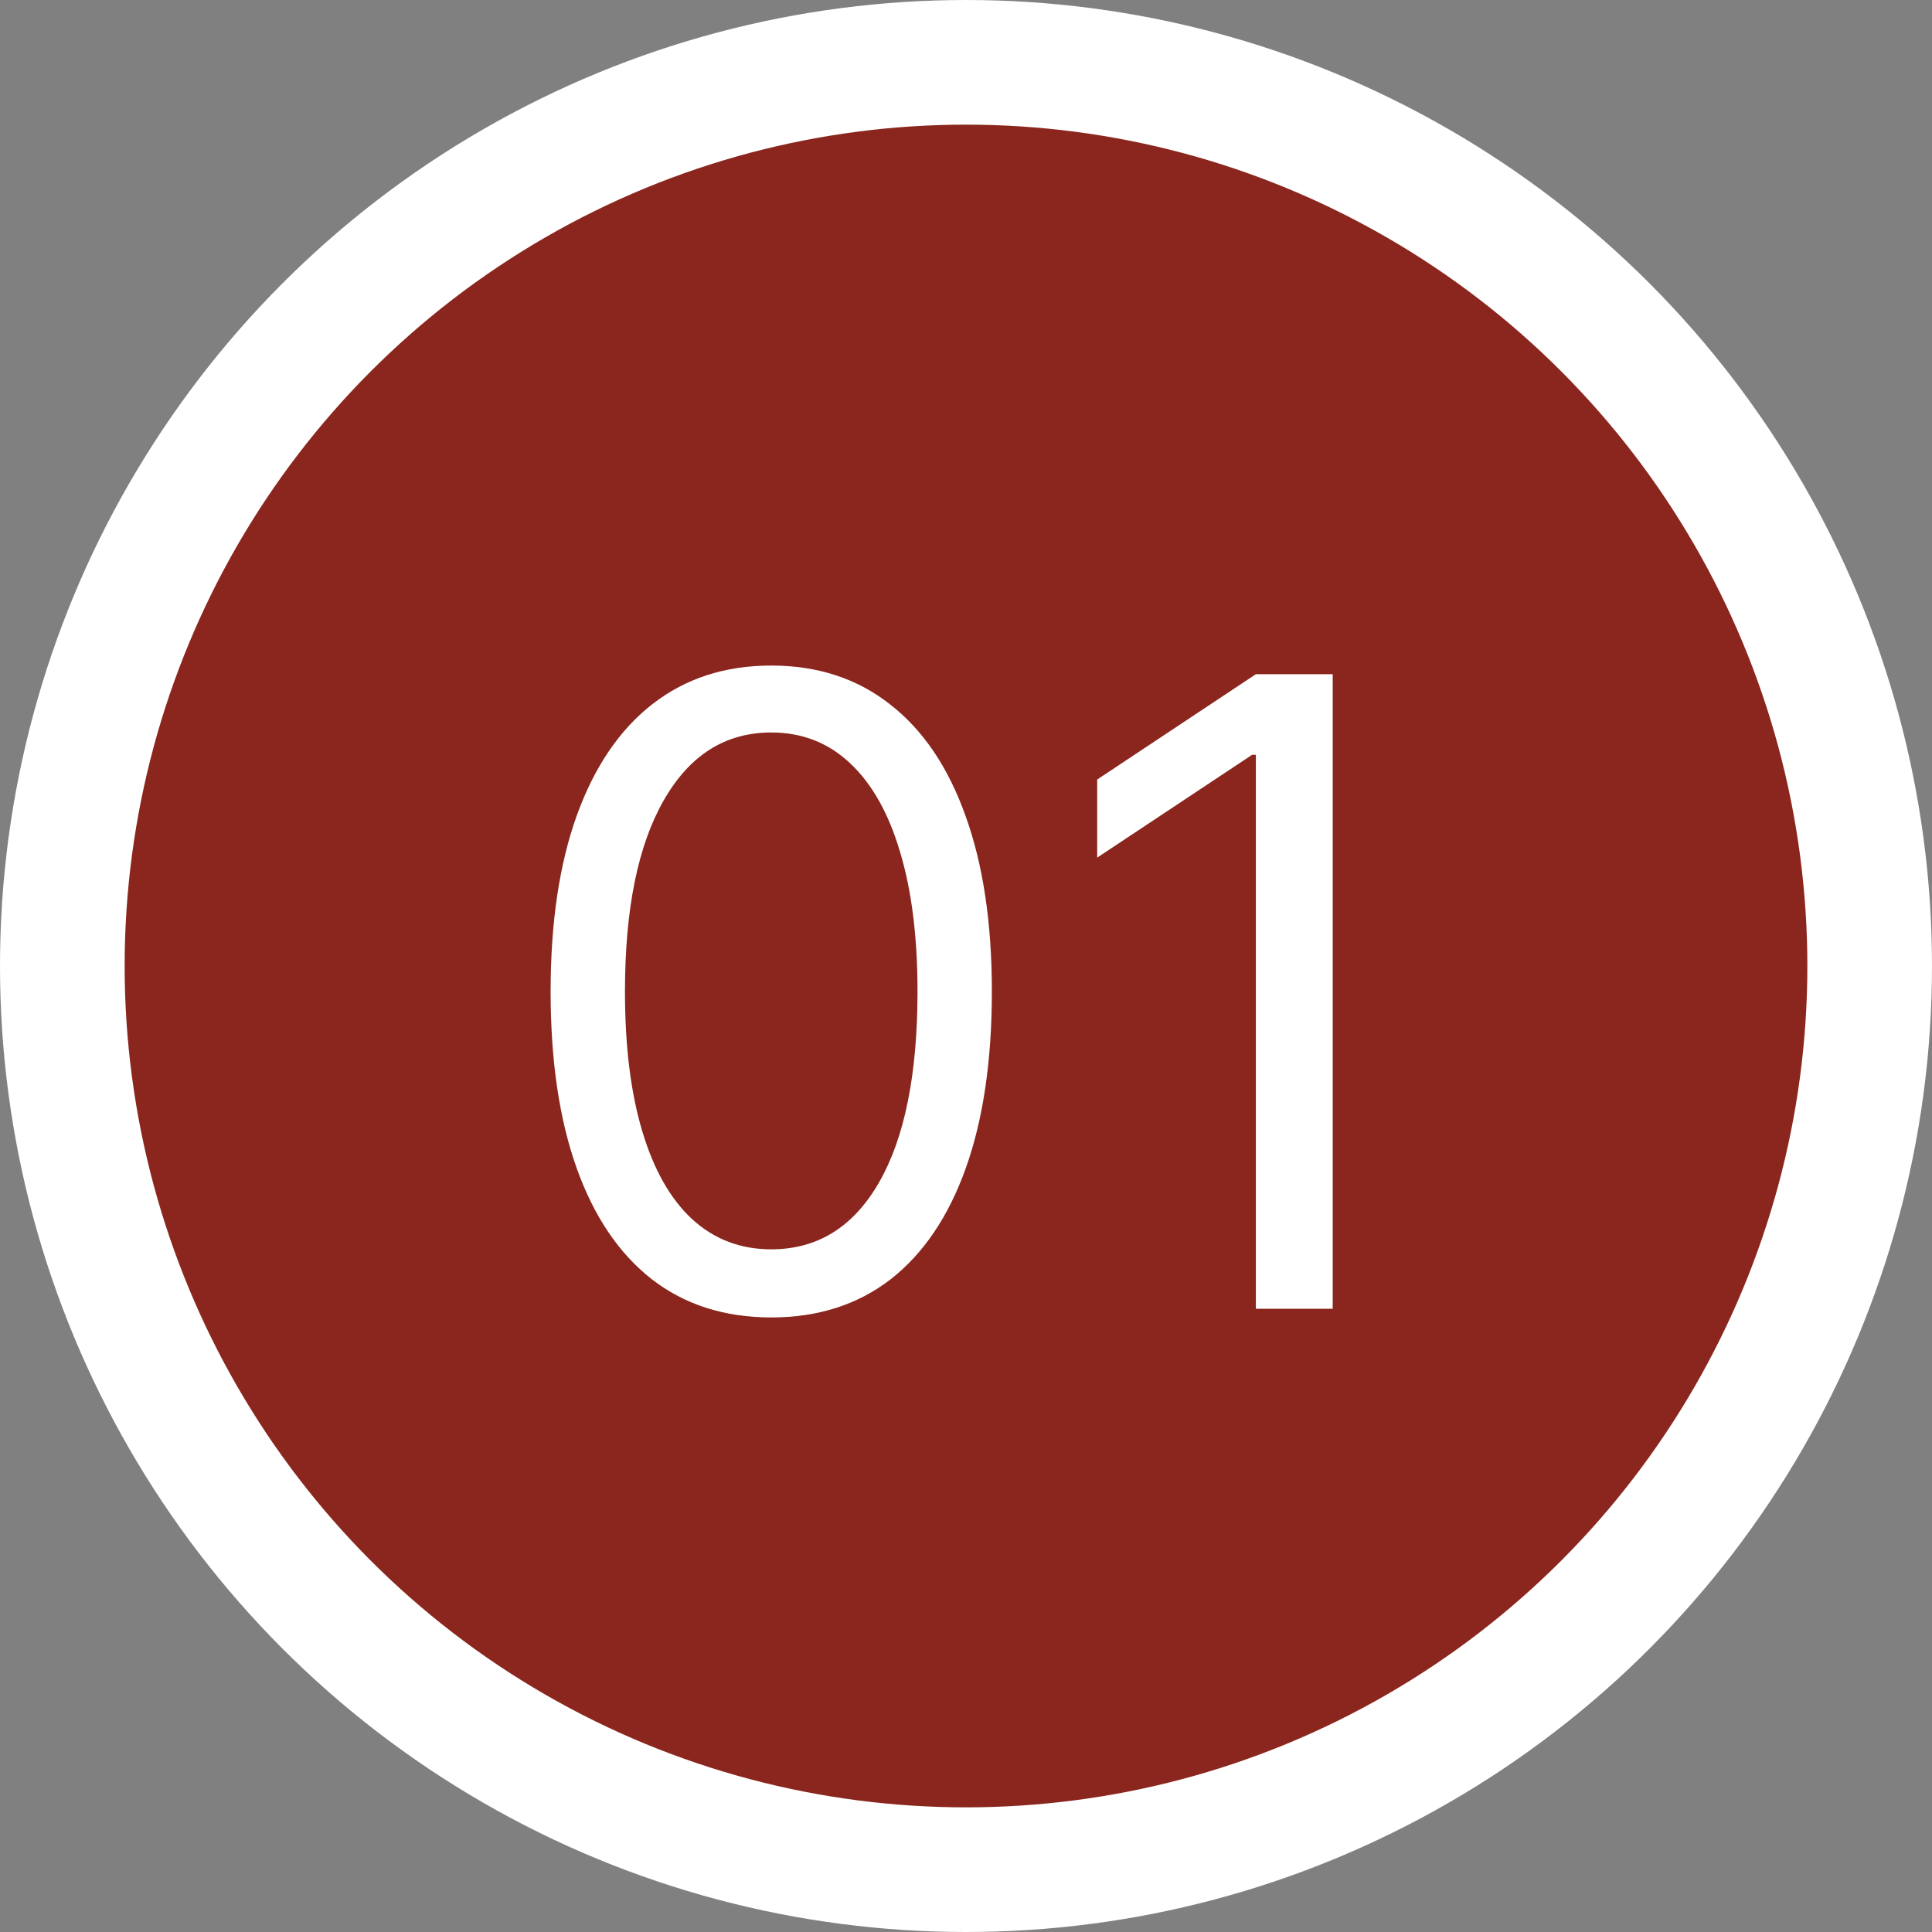
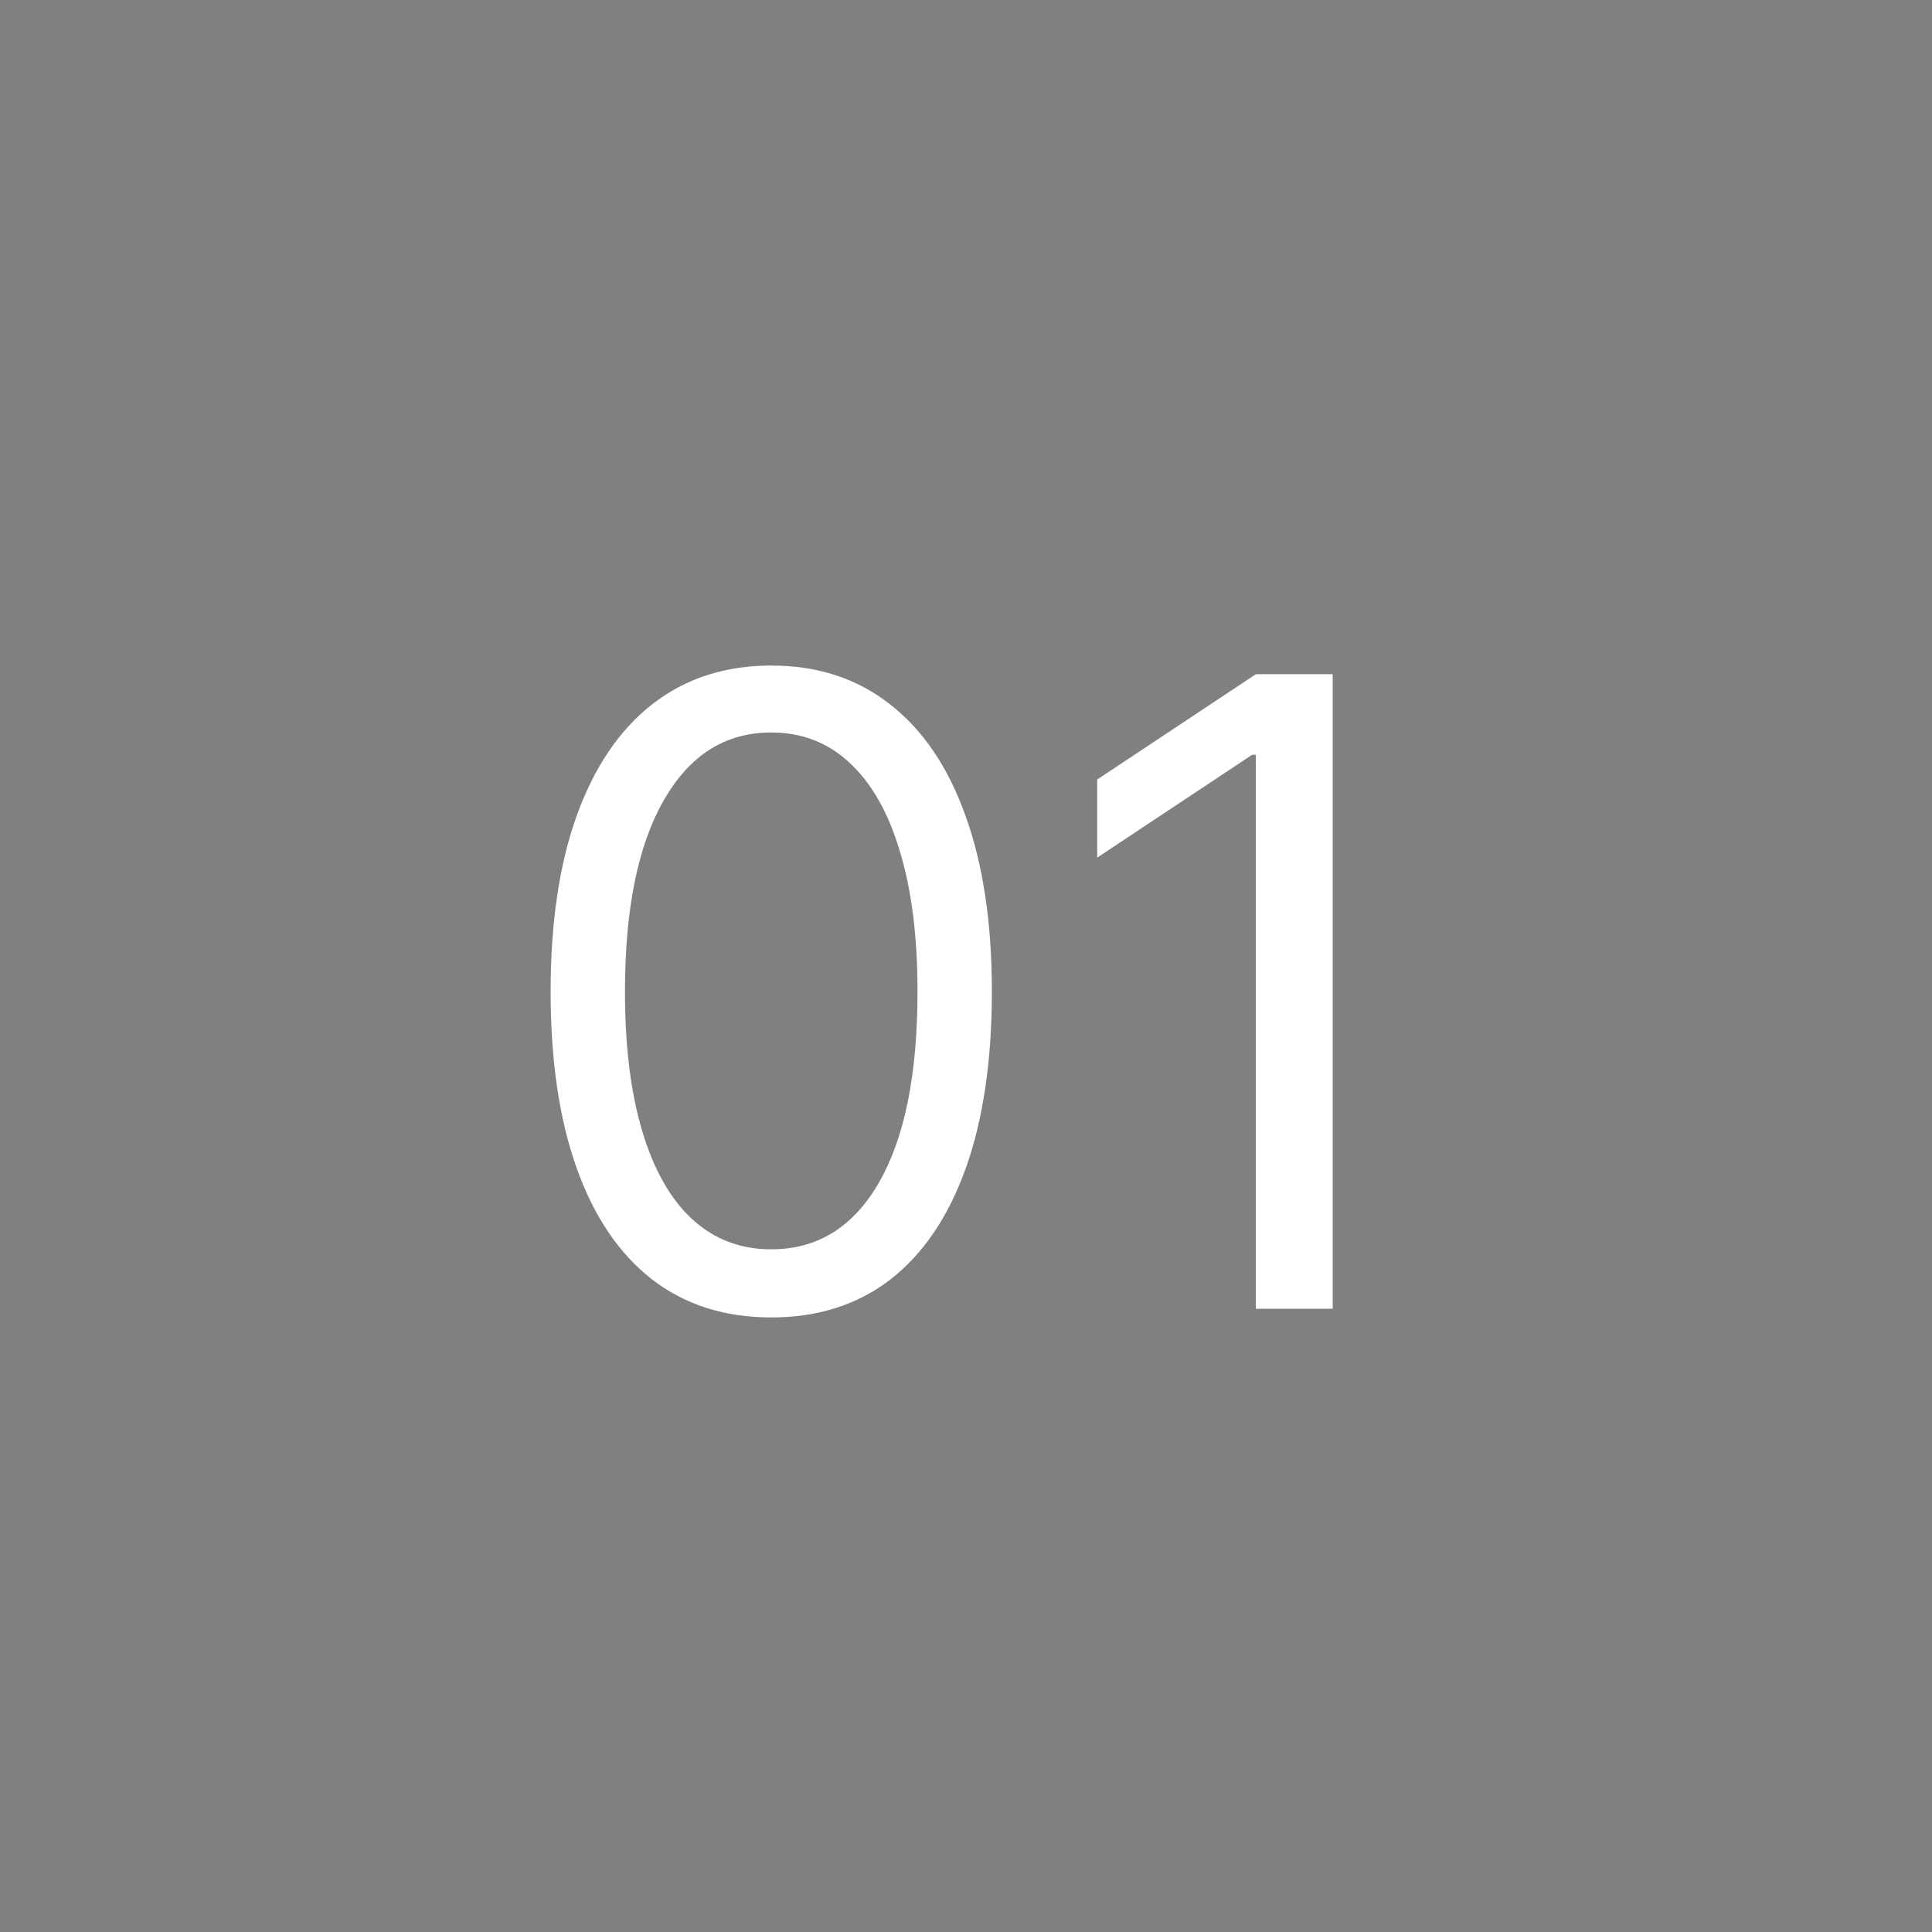
<svg xmlns="http://www.w3.org/2000/svg" width="31" height="31" viewBox="0 0 31 31" fill="none">
  <rect x="0" y="0" width="31" height="31" fill="#808080" stroke="none" />
-   <circle cx="15.5" cy="15.5" r="14.5" fill="#8A261D" stroke="white" stroke-width="2" />
  <path d="M12.375 21.139C11.626 21.139 10.988 20.935 10.461 20.528C9.934 20.117 9.531 19.522 9.253 18.743C8.974 17.961 8.835 17.016 8.835 15.909C8.835 14.809 8.974 13.869 9.253 13.09C9.535 12.308 9.939 11.711 10.466 11.3C10.996 10.886 11.633 10.679 12.375 10.679C13.117 10.679 13.752 10.886 14.279 11.3C14.809 11.711 15.214 12.308 15.492 13.09C15.774 13.869 15.915 14.809 15.915 15.909C15.915 17.016 15.776 17.961 15.497 18.743C15.219 19.522 14.816 20.117 14.289 20.528C13.762 20.935 13.124 21.139 12.375 21.139ZM12.375 20.046C13.117 20.046 13.694 19.688 14.105 18.972C14.516 18.256 14.722 17.235 14.722 15.909C14.722 15.027 14.627 14.277 14.438 13.657C14.253 13.037 13.984 12.565 13.633 12.24C13.285 11.915 12.866 11.753 12.375 11.753C11.639 11.753 11.064 12.116 10.65 12.842C10.236 13.564 10.028 14.587 10.028 15.909C10.028 16.791 10.121 17.54 10.307 18.156C10.492 18.773 10.759 19.242 11.107 19.563C11.459 19.885 11.881 20.046 12.375 20.046ZM21.384 10.818V21H20.151V12.111H20.091L17.605 13.761V12.508L20.151 10.818H21.384Z" fill="white" />
</svg>